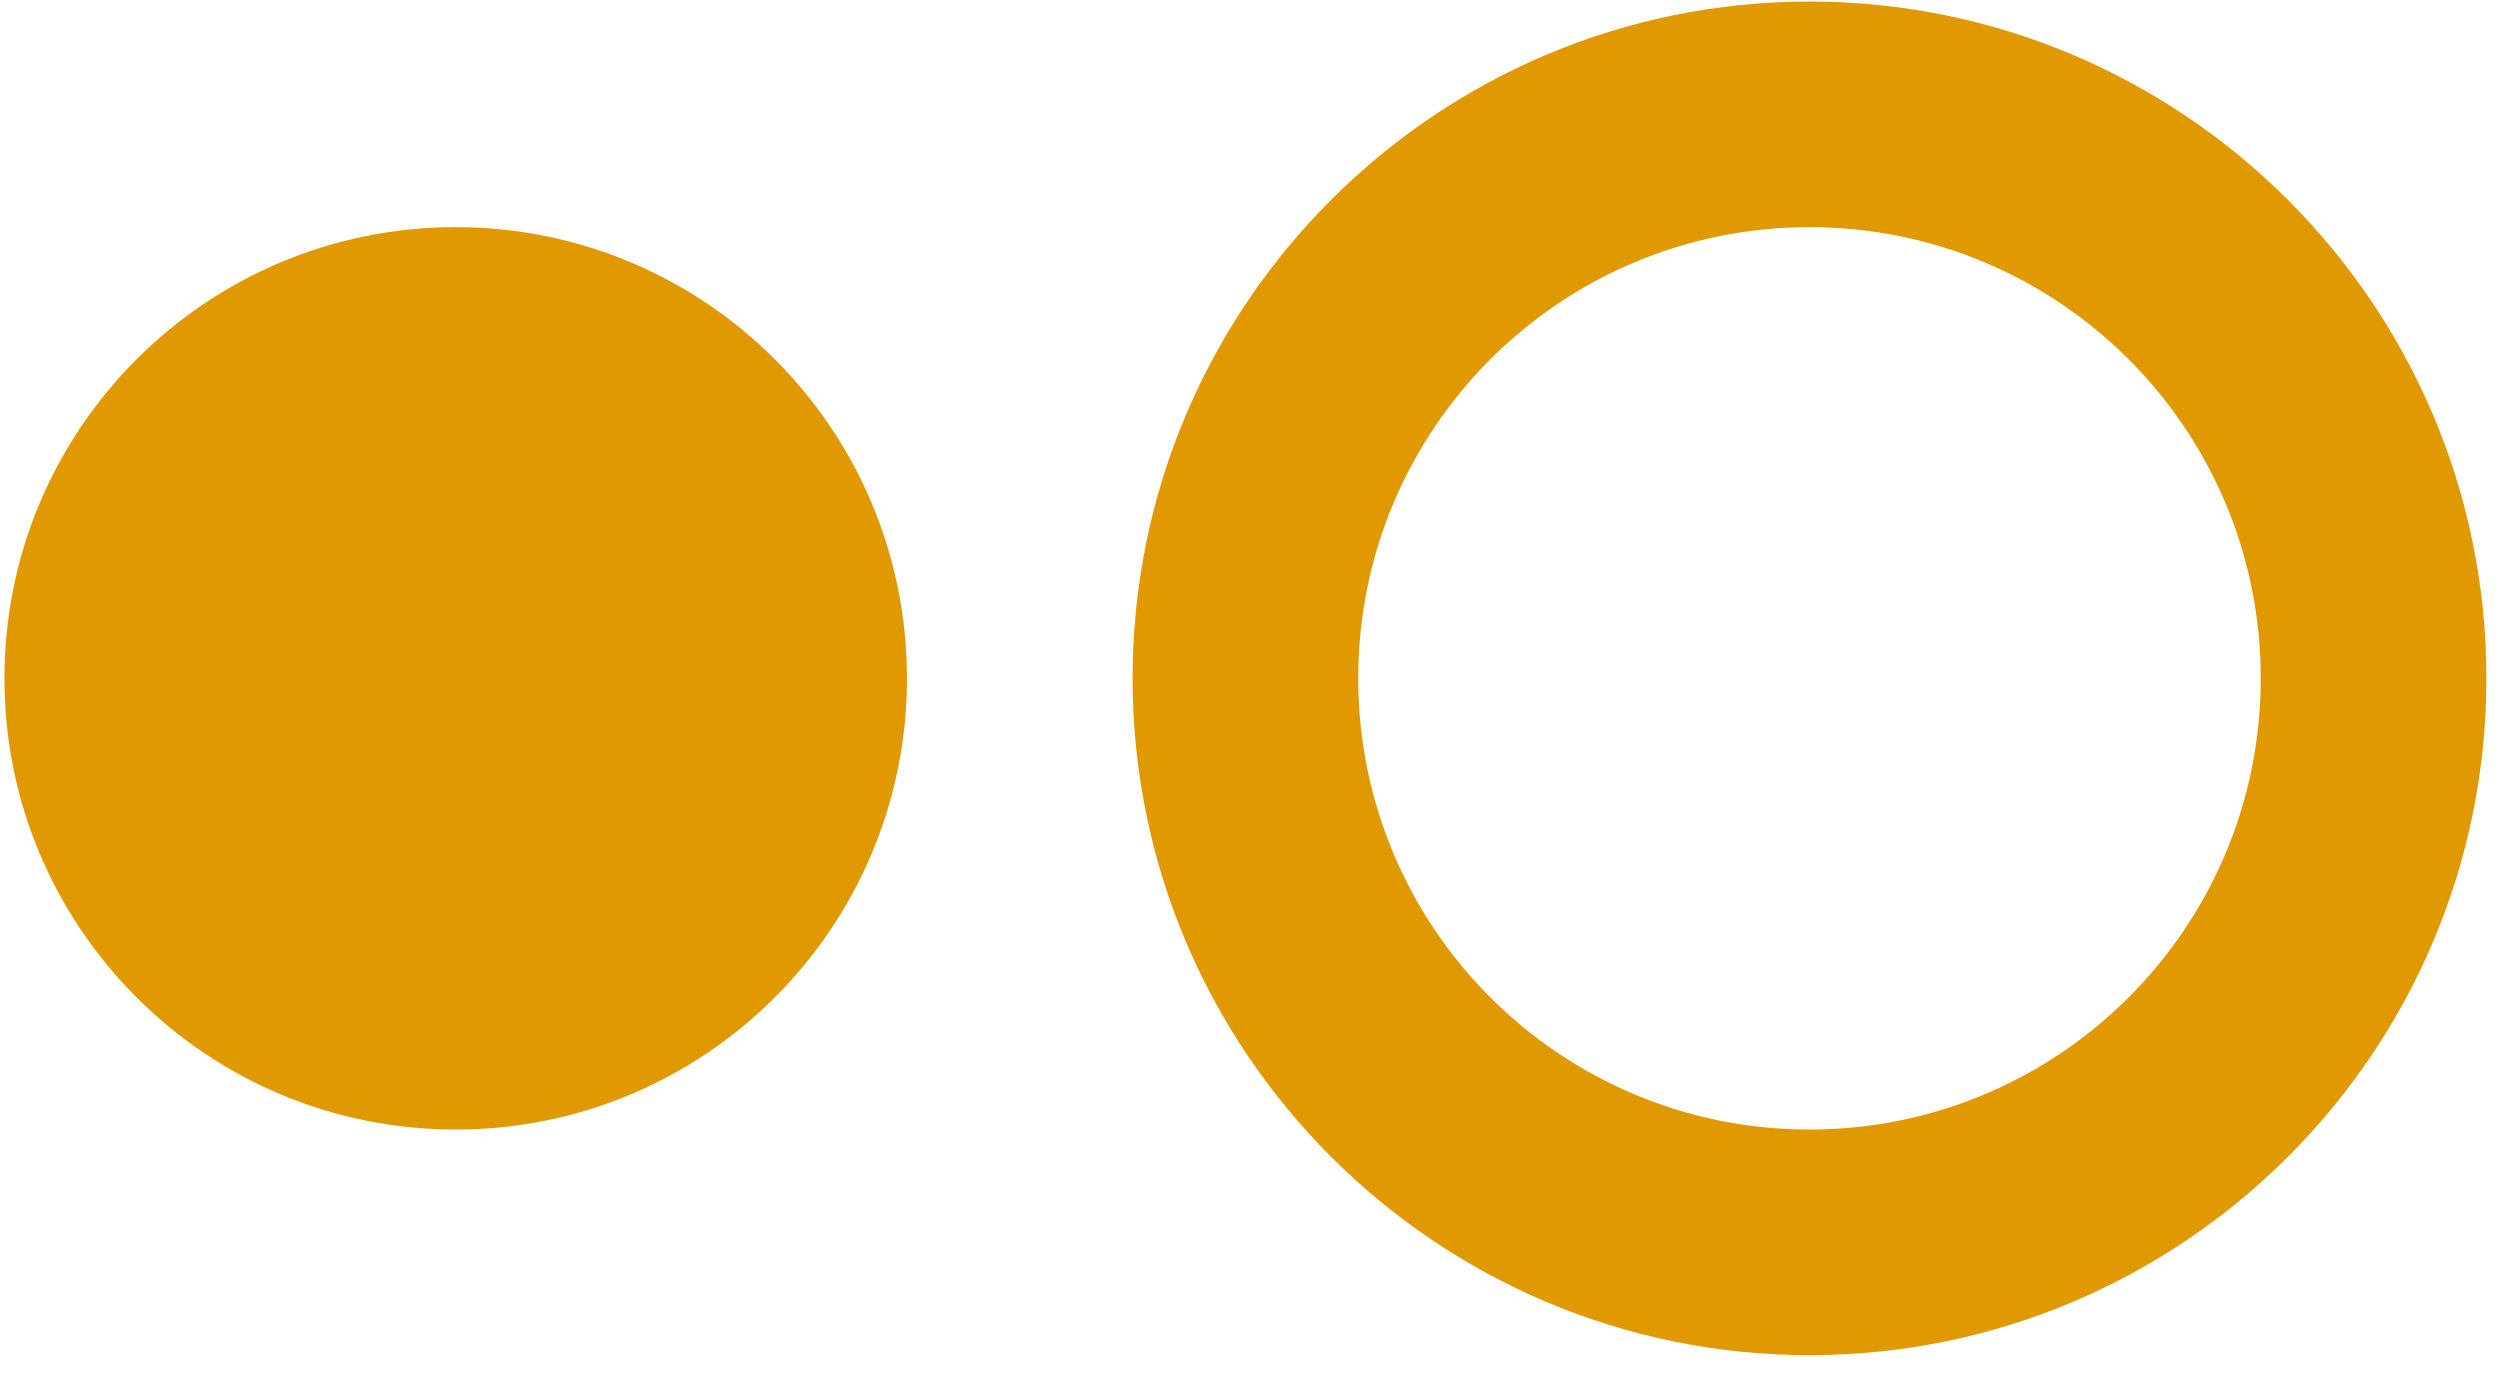
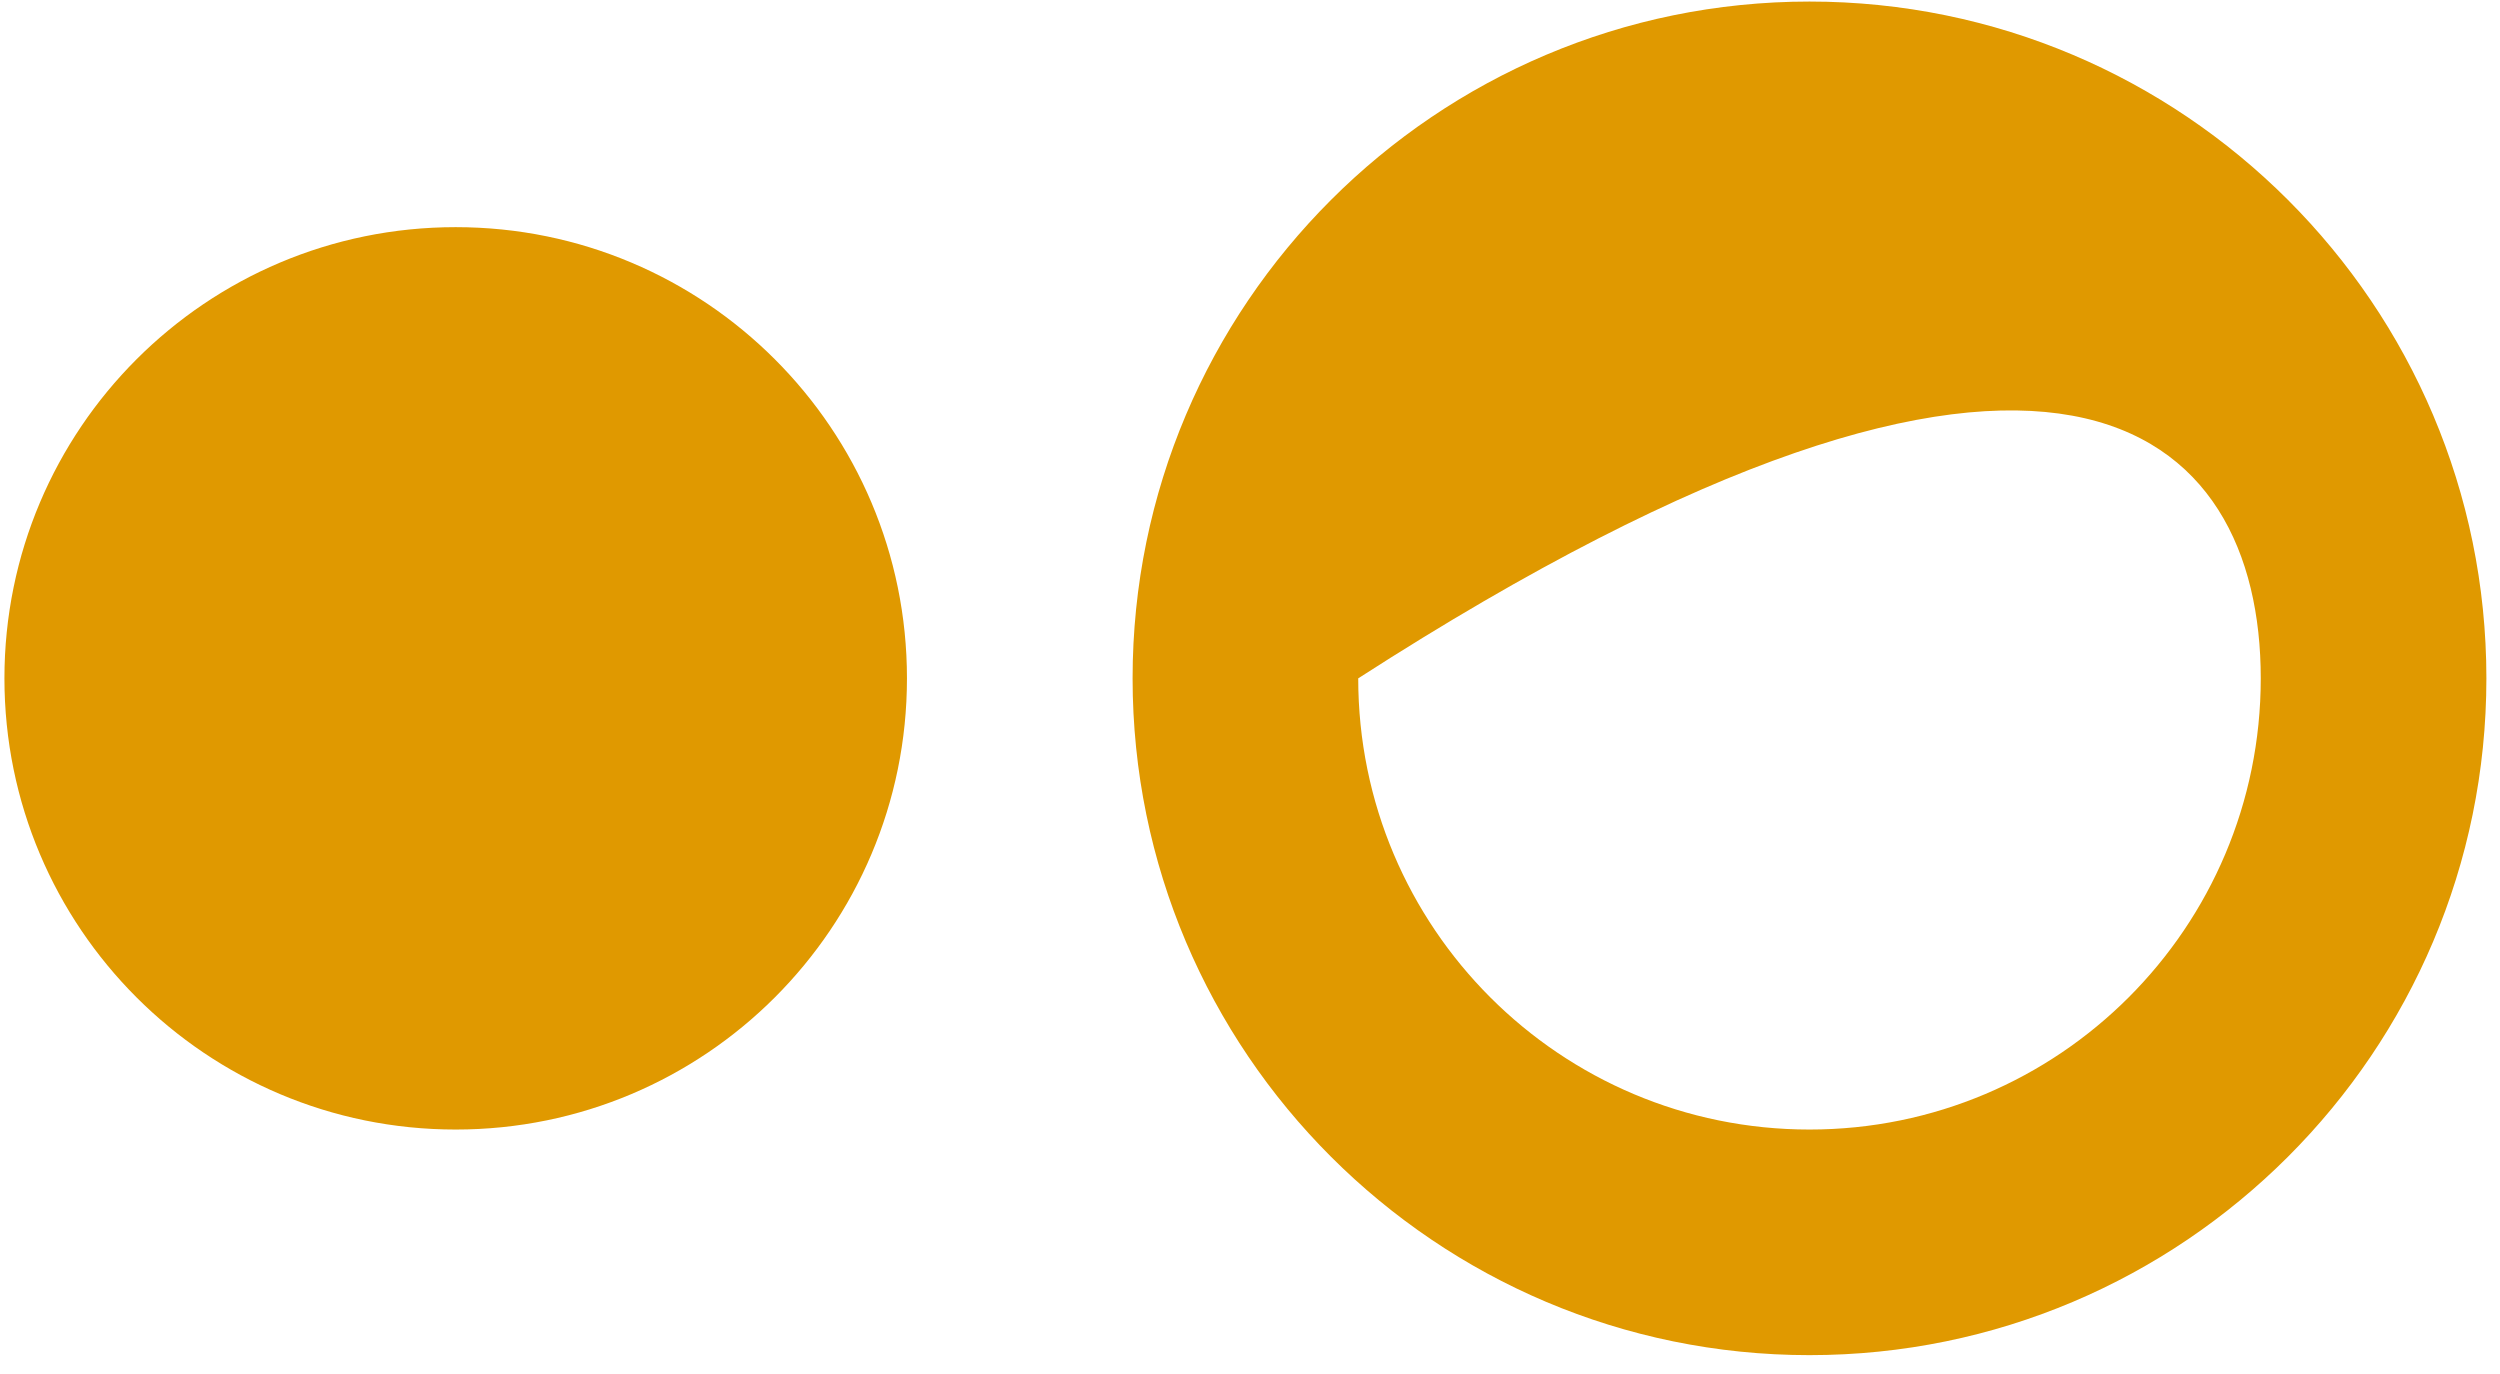
<svg xmlns="http://www.w3.org/2000/svg" width="100%" height="100%" viewBox="0 0 91 50" version="1.1" xml:space="preserve" style="fill-rule:evenodd;clip-rule:evenodd;stroke-linejoin:round;stroke-miterlimit:2;">
  <g transform="matrix(1,0,0,1,-29495.9,-21008.7)">
    <g transform="matrix(0.521,0,0,0.926,28990.6,20684)">
      <g transform="matrix(7.882,0,0,4.434,962.293,324.105)">
-         <path d="M5,8C2.79,8 1,9.79 1,12C1,14.21 2.79,16 5,16C7.21,16 9,14.21 9,12C9,9.79 7.21,8 5,8ZM17,6C13.69,6 11,8.69 11,12C11,15.31 13.69,18 17,18C20.31,18 23,15.31 23,12C23,8.69 20.31,6 17,6ZM17,16C14.79,16 13,14.21 13,12C13,9.79 14.79,8 17,8C19.21,8 21,9.79 21,12C21,14.21 19.21,16 17,16Z" style="fill:rgb(224,153,0);fill-rule:nonzero;" />
+         <path d="M5,8C2.79,8 1,9.79 1,12C1,14.21 2.79,16 5,16C7.21,16 9,14.21 9,12C9,9.79 7.21,8 5,8ZM17,6C13.69,6 11,8.69 11,12C11,15.31 13.69,18 17,18C20.31,18 23,15.31 23,12C23,8.69 20.31,6 17,6ZM17,16C14.79,16 13,14.21 13,12C19.21,8 21,9.79 21,12C21,14.21 19.21,16 17,16Z" style="fill:rgb(224,153,0);fill-rule:nonzero;" />
      </g>
    </g>
  </g>
</svg>